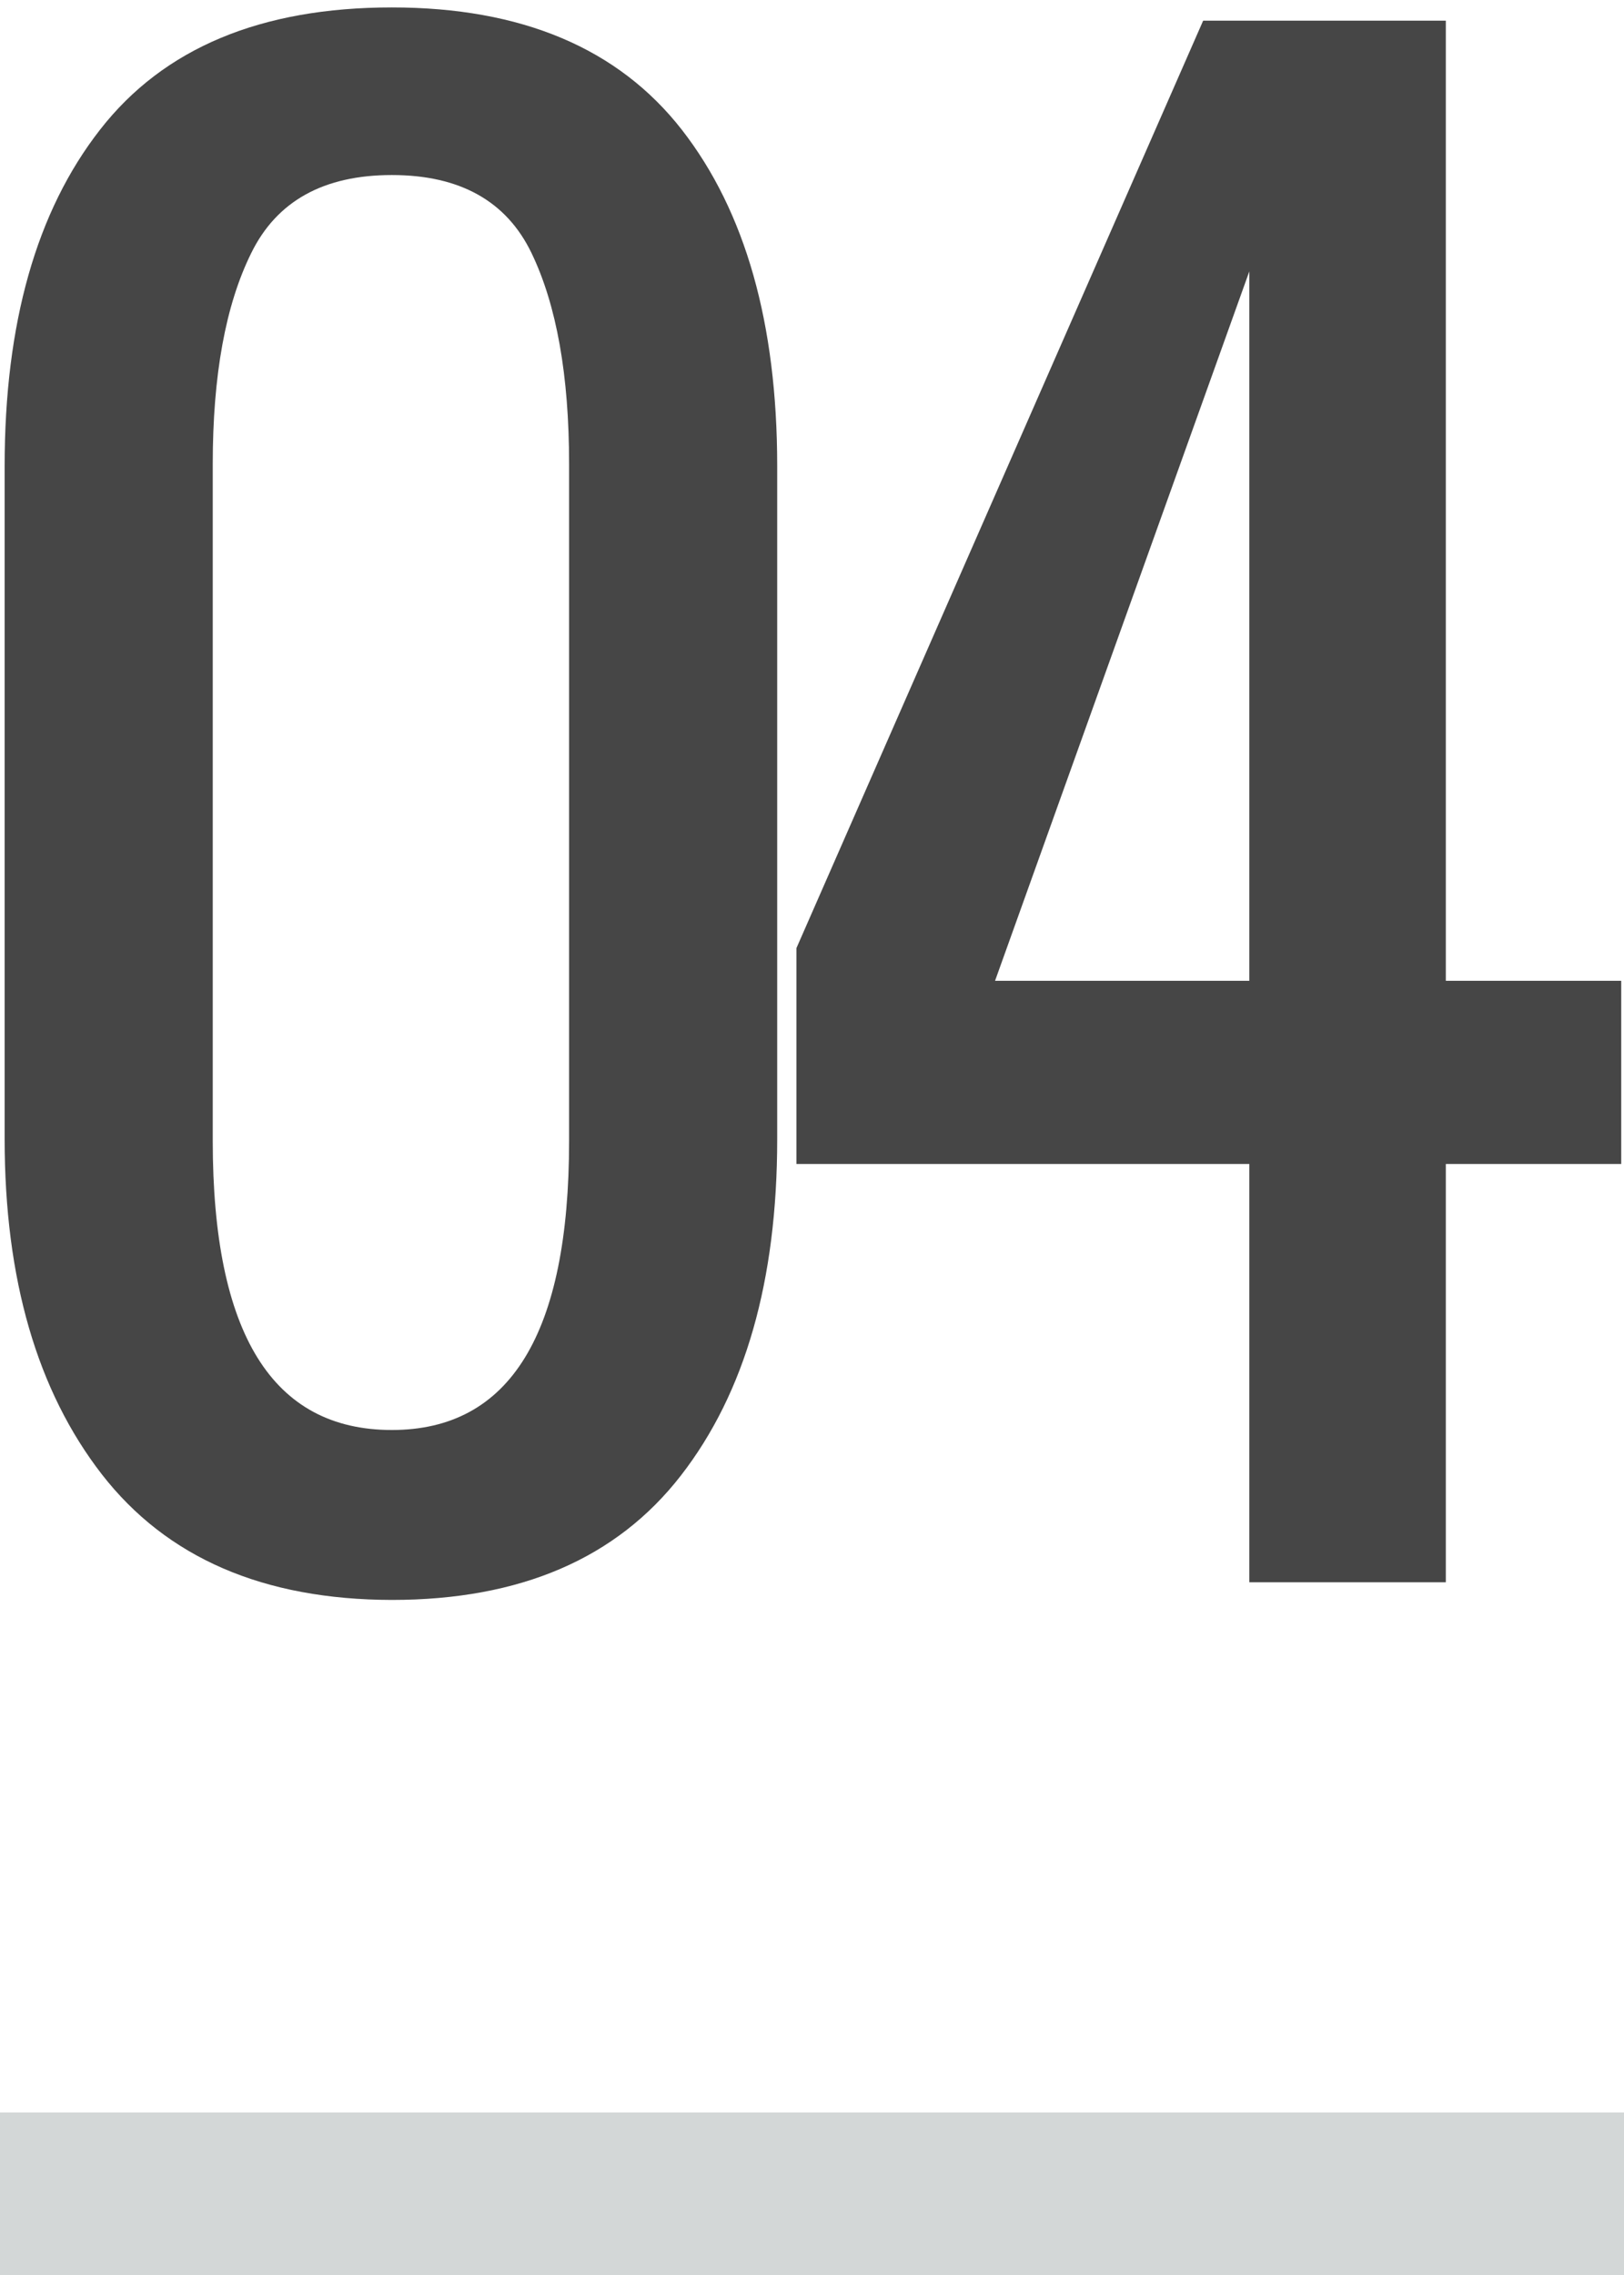
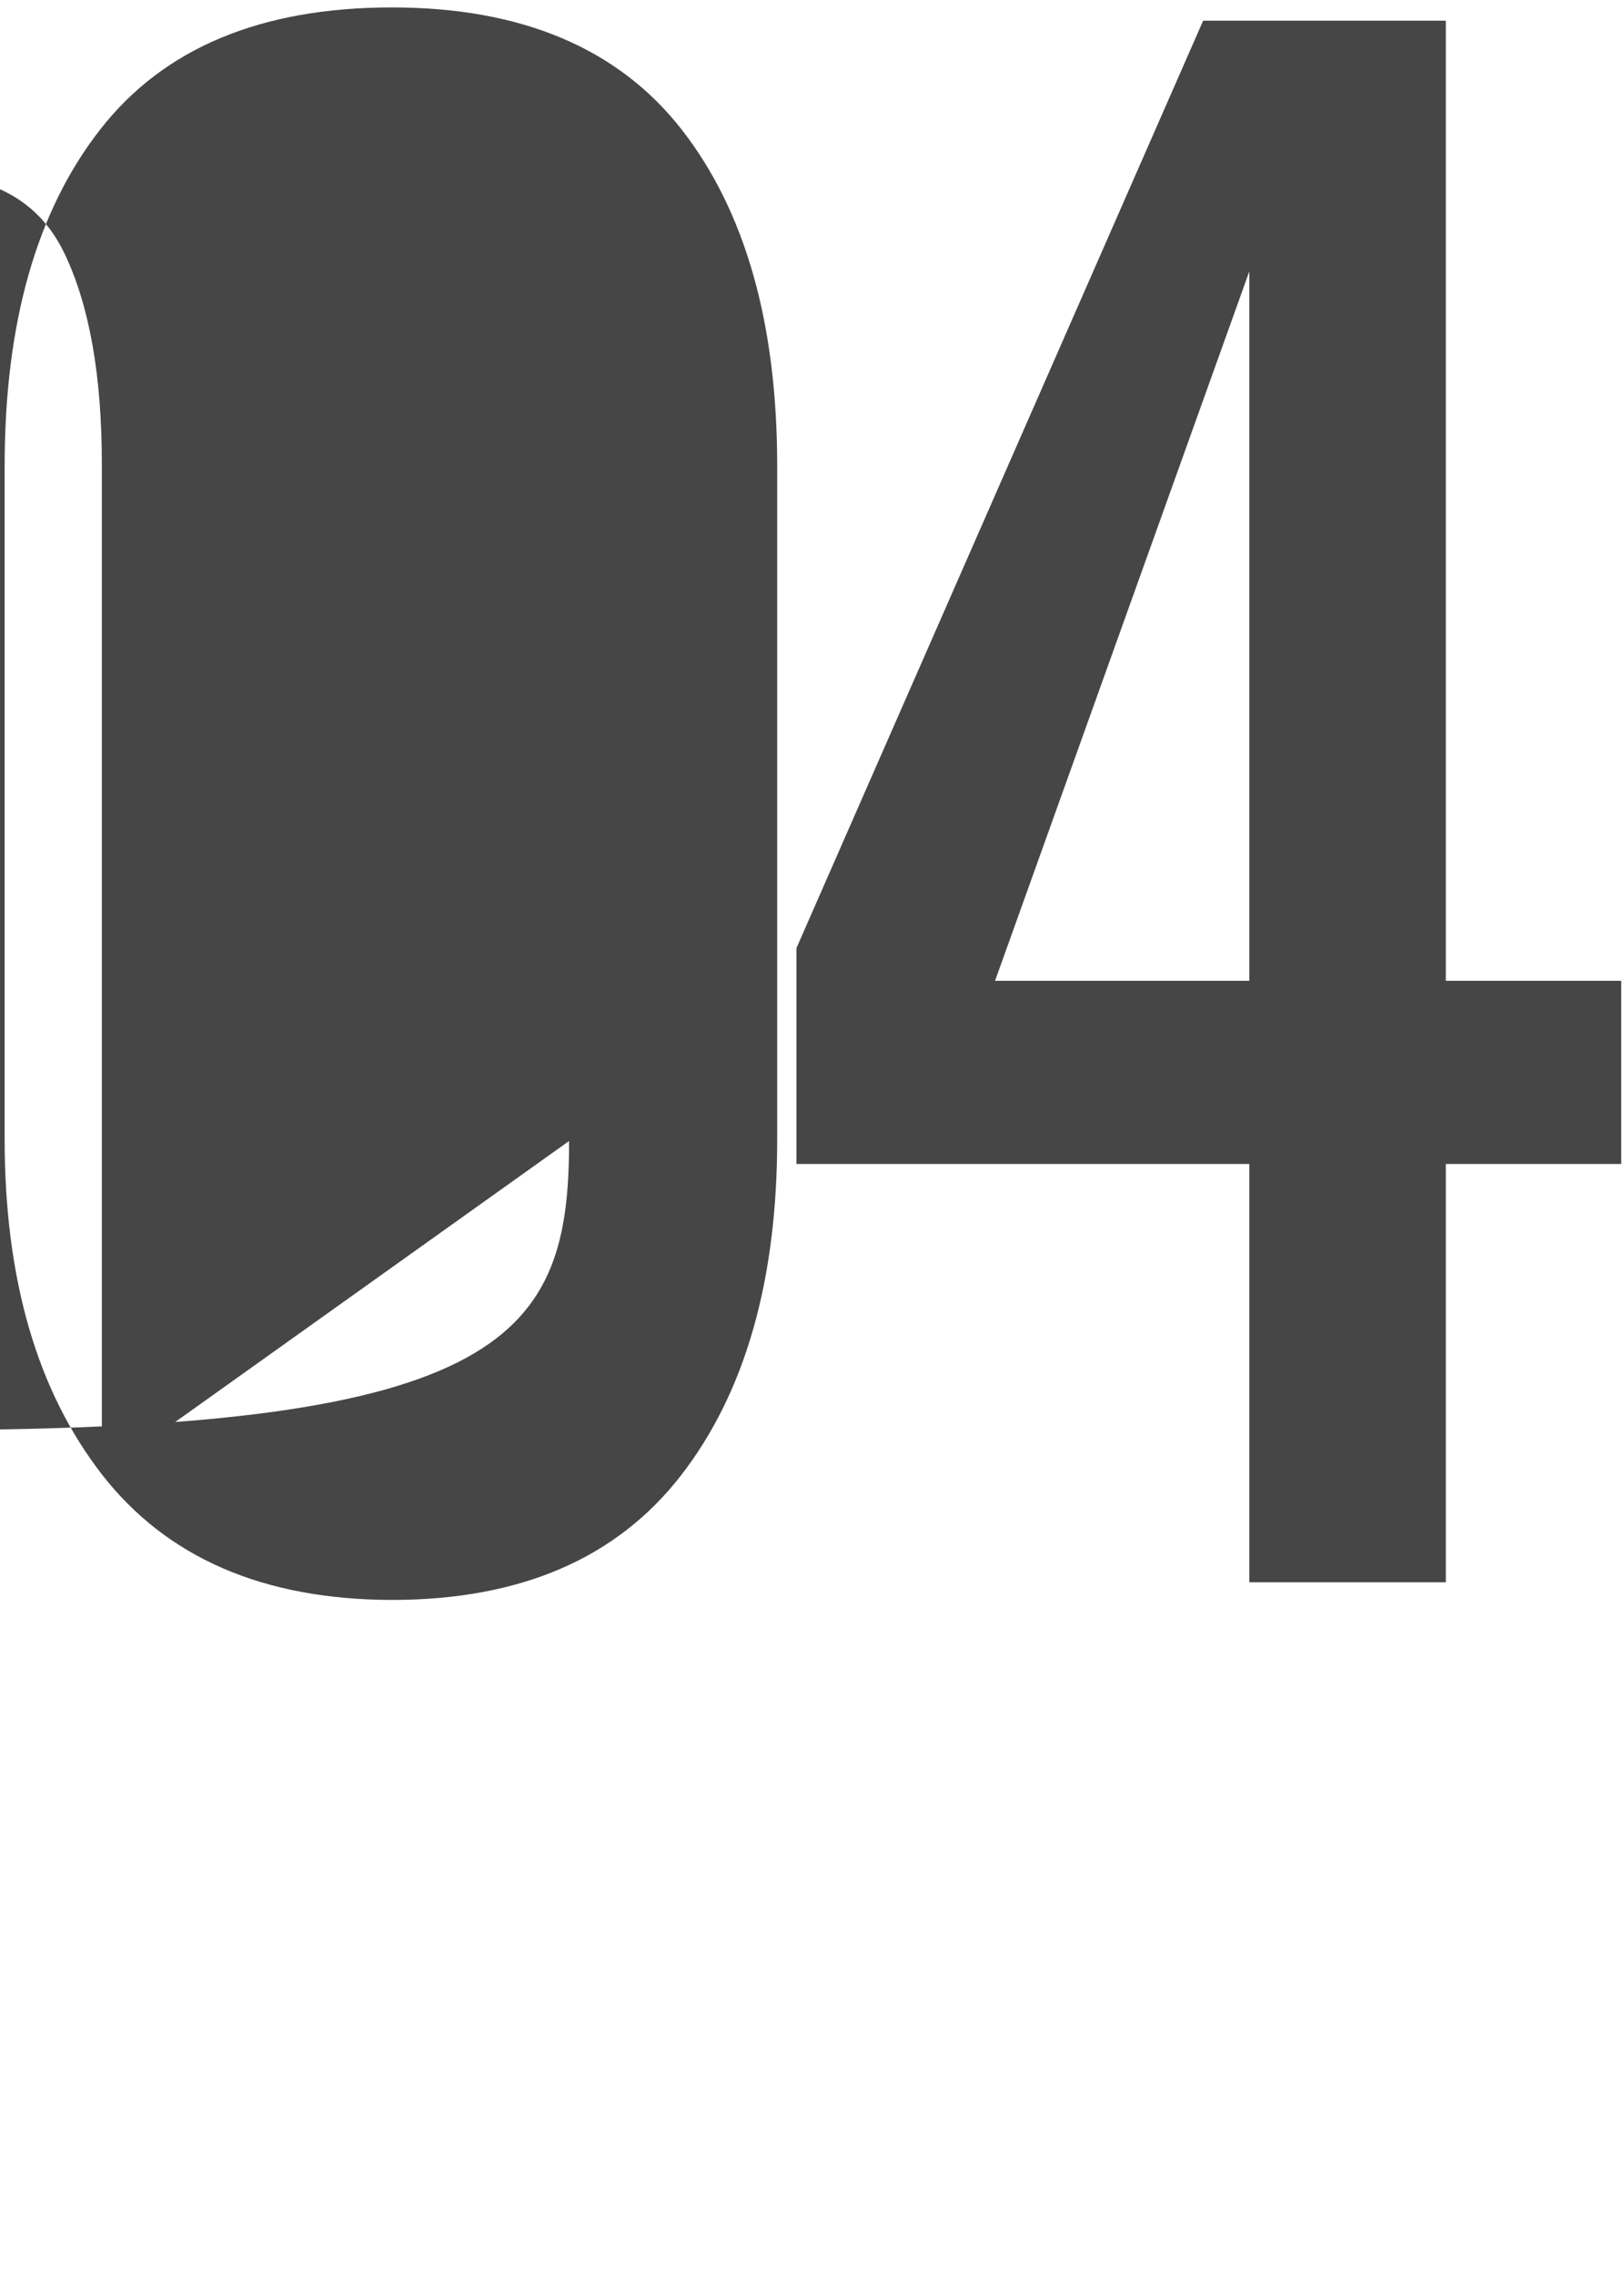
<svg xmlns="http://www.w3.org/2000/svg" id="Слой_1" x="0px" y="0px" viewBox="0 0 70 98" style="enable-background:new 0 0 70 98;" xml:space="preserve">
  <style type="text/css"> .st0{fill:#D3D7D7;} .st1{fill:#464646;} </style>
  <g>
    <g>
-       <path class="st1" d="M4.39,63.51C1.6,59.91,0.2,55.1,0.2,49.06V20.08c0-6.15,1.37-10.98,4.11-14.49 c2.74-3.52,6.94-5.27,12.58-5.27c5.59,0,9.76,1.76,12.5,5.27c2.74,3.52,4.11,8.35,4.11,14.49v28.99c0,6.09-1.38,10.92-4.15,14.49 c-2.77,3.57-6.92,5.36-12.46,5.36C11.36,68.91,7.19,67.11,4.39,63.51z M24.53,49.15V19.99c0-3.82-0.54-6.85-1.62-9.09 c-1.08-2.24-3.09-3.36-6.02-3.36c-2.94,0-4.96,1.12-6.06,3.36c-1.11,2.24-1.66,5.27-1.66,9.09v29.15c0,8.31,2.57,12.46,7.72,12.46 C21.99,61.6,24.53,57.45,24.53,49.15z" />
+       <path class="st1" d="M4.39,63.51C1.6,59.91,0.2,55.1,0.2,49.06V20.08c0-6.15,1.37-10.98,4.11-14.49 c2.74-3.52,6.94-5.27,12.58-5.27c5.59,0,9.76,1.76,12.5,5.27c2.74,3.52,4.11,8.35,4.11,14.49v28.99c0,6.09-1.38,10.92-4.15,14.49 c-2.77,3.57-6.92,5.36-12.46,5.36C11.36,68.91,7.19,67.11,4.39,63.51z V19.99c0-3.82-0.54-6.85-1.62-9.09 c-1.08-2.24-3.09-3.36-6.02-3.36c-2.94,0-4.96,1.12-6.06,3.36c-1.11,2.24-1.66,5.27-1.66,9.09v29.15c0,8.31,2.57,12.46,7.72,12.46 C21.99,61.6,24.53,57.45,24.53,49.15z" />
      <path class="st1" d="M53.85,50.14H34.33v-9.3L51.86,0.89h10.46v41.36h7.56v7.89h-7.56v18.02h-8.47V50.14z M53.85,42.25V11.69 L42.89,42.25H53.85z" />
    </g>
  </g>
-   <rect y="91" class="st0" width="70" height="7" />
</svg>